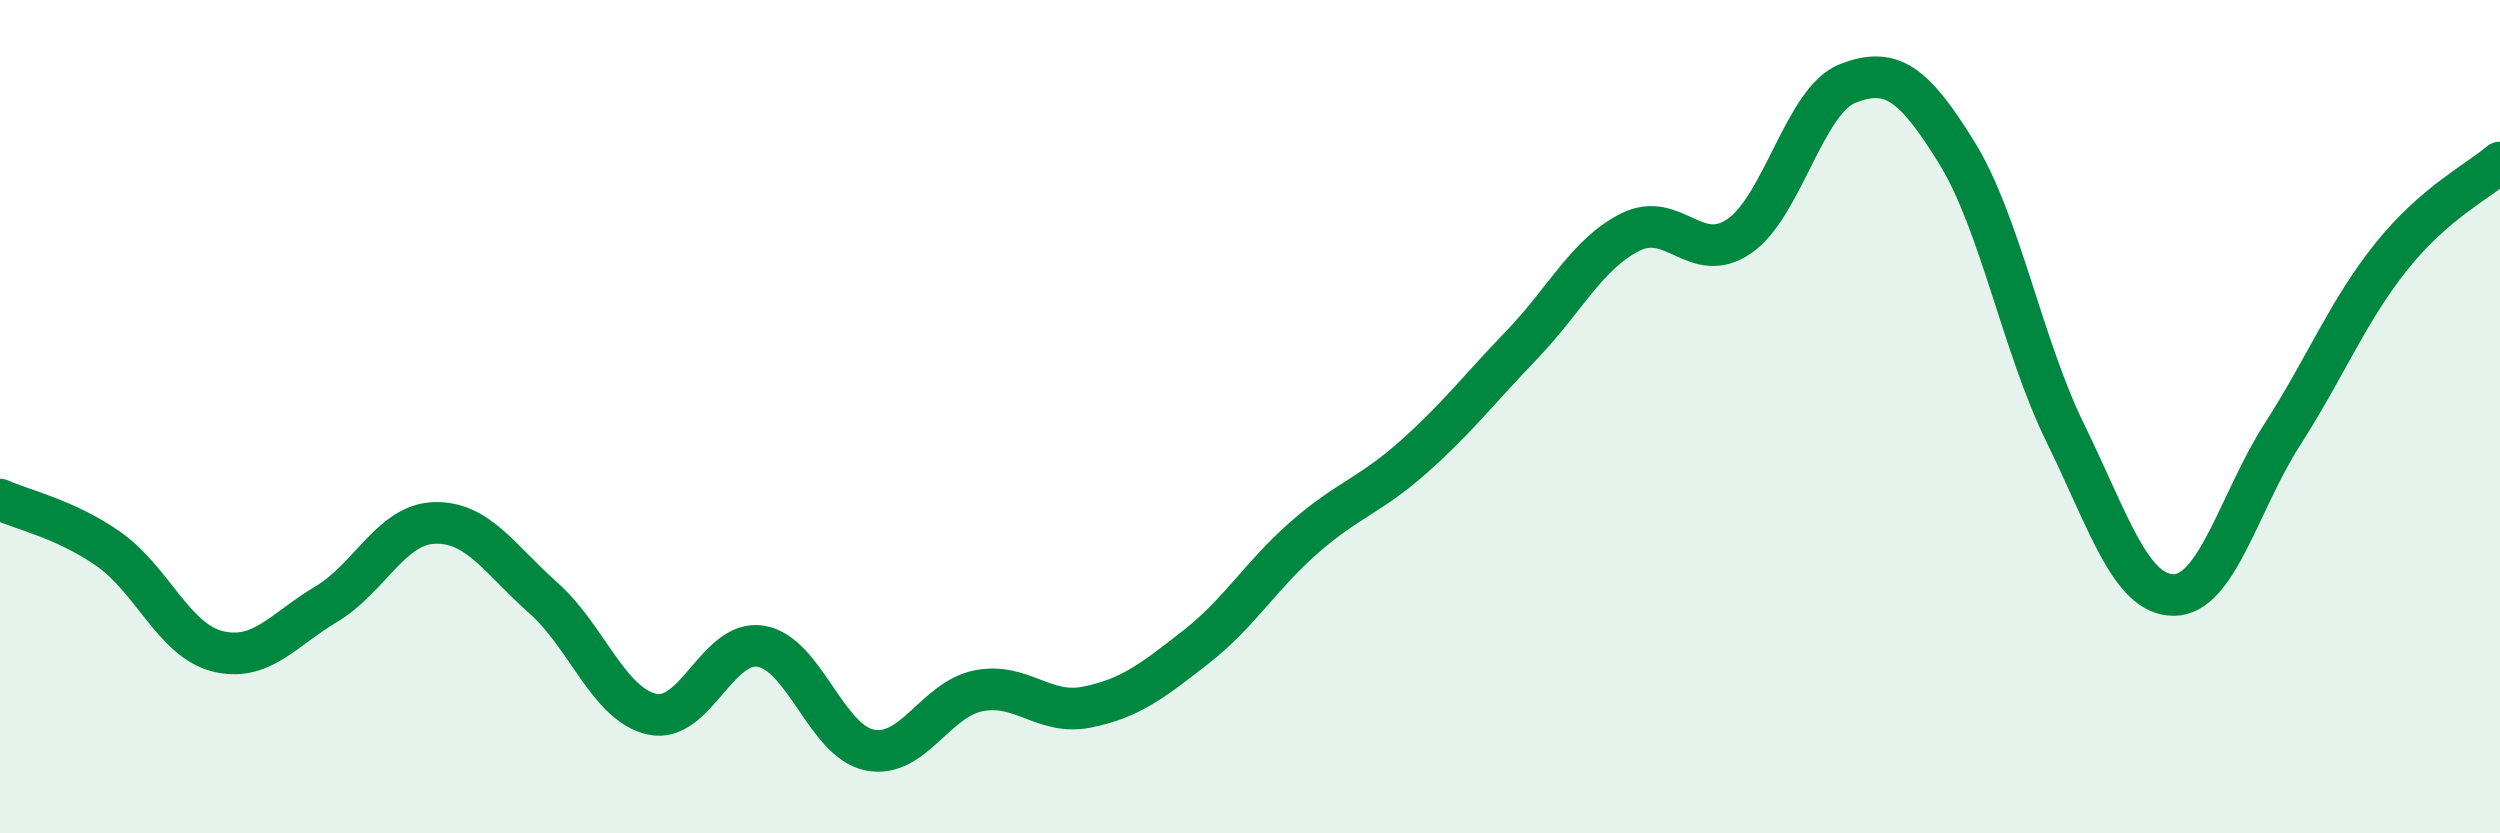
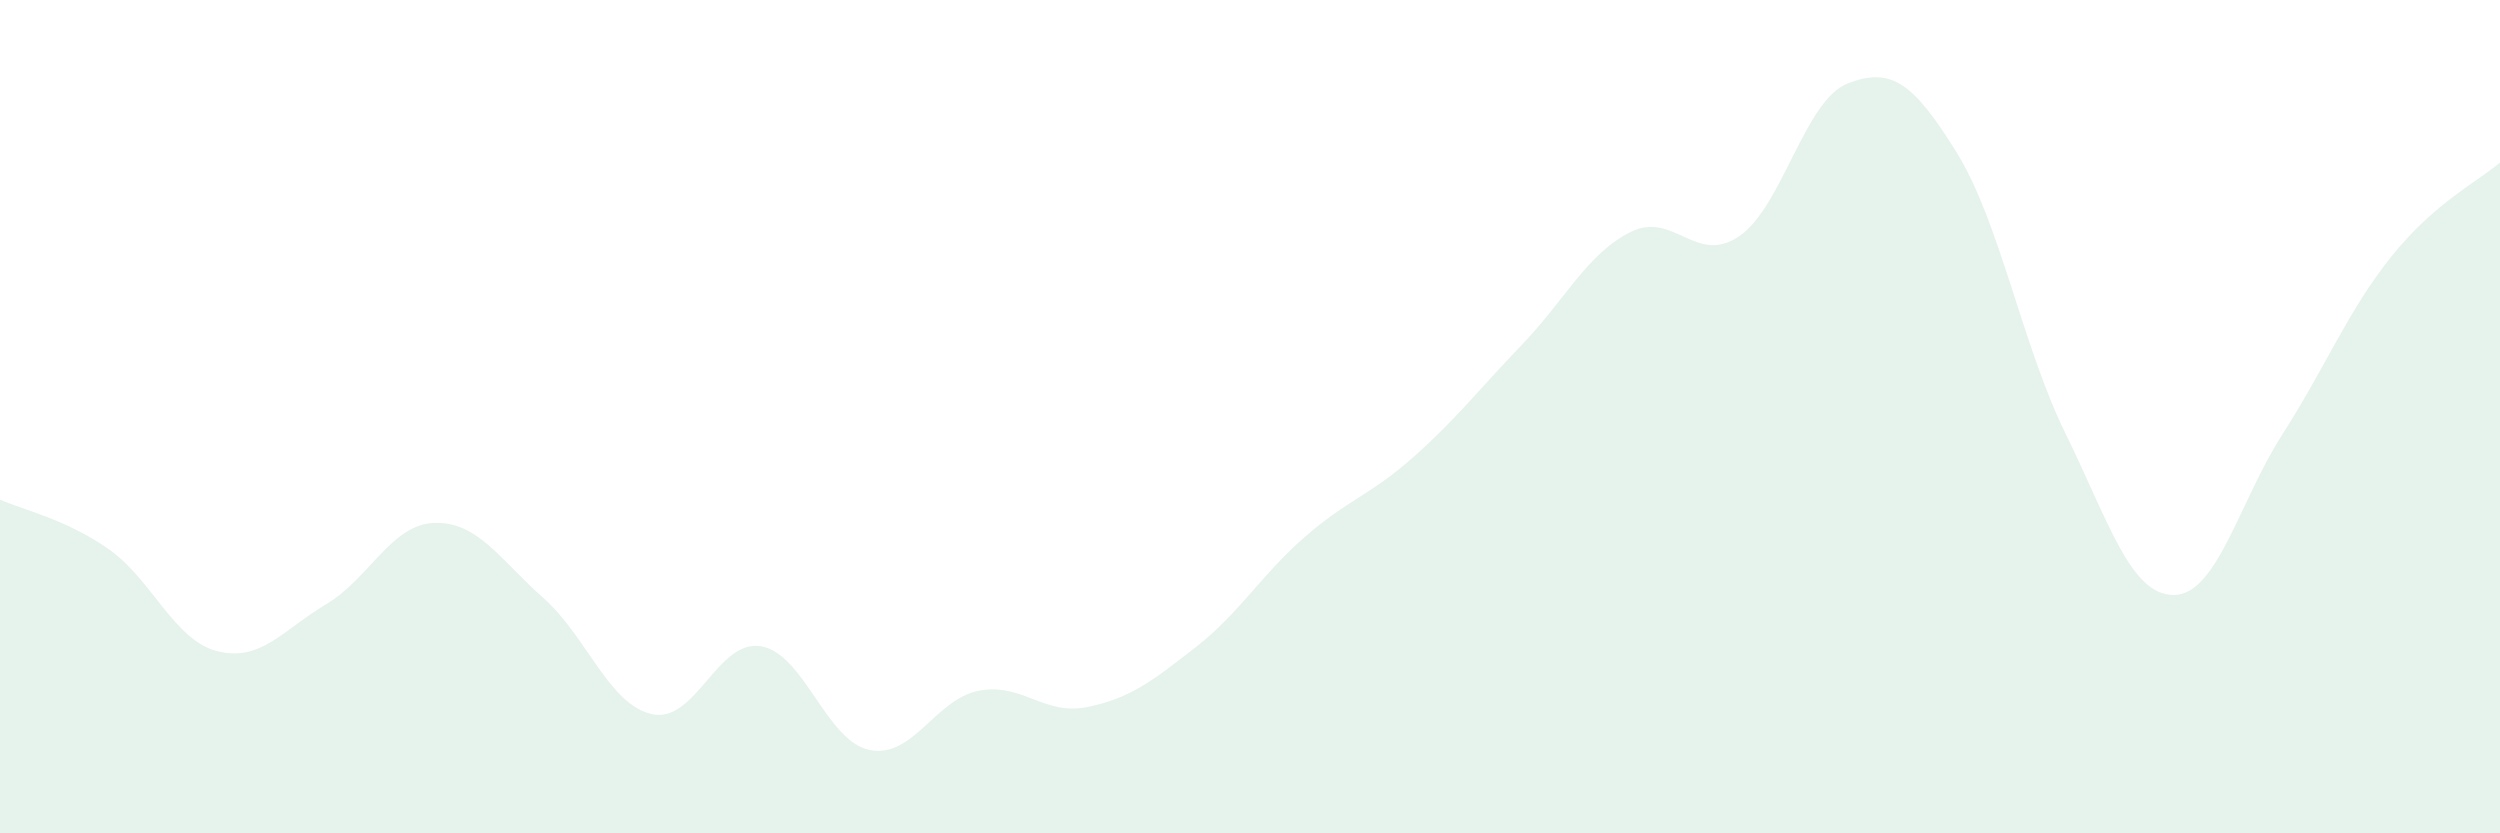
<svg xmlns="http://www.w3.org/2000/svg" width="60" height="20" viewBox="0 0 60 20">
  <path d="M 0,11.99 C 0.52,12.23 1.57,12.45 2.61,13.18 C 3.65,13.91 4.18,15.37 5.22,15.63 C 6.26,15.89 6.79,15.12 7.83,14.5 C 8.87,13.88 9.39,12.58 10.43,12.55 C 11.47,12.52 12,13.43 13.04,14.35 C 14.08,15.27 14.61,16.91 15.65,17.14 C 16.69,17.37 17.22,15.34 18.26,15.51 C 19.3,15.68 19.83,17.79 20.87,18 C 21.91,18.21 22.44,16.79 23.48,16.58 C 24.52,16.37 25.05,17.18 26.09,16.97 C 27.13,16.76 27.66,16.34 28.7,15.53 C 29.74,14.72 30.26,13.81 31.3,12.9 C 32.34,11.99 32.87,11.9 33.91,10.98 C 34.95,10.06 35.48,9.36 36.52,8.28 C 37.56,7.2 38.09,6.09 39.13,5.57 C 40.17,5.05 40.7,6.38 41.74,5.67 C 42.78,4.96 43.31,2.4 44.35,2 C 45.39,1.6 45.92,1.98 46.96,3.66 C 48,5.34 48.53,8.28 49.57,10.4 C 50.61,12.52 51.13,14.28 52.17,14.28 C 53.21,14.28 53.74,12.04 54.78,10.42 C 55.82,8.8 56.35,7.46 57.39,6.16 C 58.43,4.86 59.48,4.35 60,3.9L60 20L0 20Z" fill="#008740" opacity="0.1" stroke-linecap="round" stroke-linejoin="round" />
-   <path d="M 0,11.99 C 0.52,12.23 1.57,12.45 2.61,13.18 C 3.65,13.91 4.18,15.37 5.22,15.63 C 6.26,15.89 6.79,15.12 7.83,14.5 C 8.87,13.88 9.39,12.58 10.43,12.55 C 11.47,12.52 12,13.43 13.04,14.35 C 14.08,15.27 14.61,16.91 15.65,17.14 C 16.69,17.37 17.22,15.34 18.26,15.51 C 19.3,15.68 19.83,17.79 20.87,18 C 21.91,18.21 22.44,16.79 23.48,16.58 C 24.52,16.37 25.05,17.18 26.09,16.97 C 27.13,16.76 27.66,16.34 28.7,15.53 C 29.74,14.72 30.26,13.81 31.3,12.9 C 32.34,11.99 32.87,11.9 33.91,10.98 C 34.95,10.06 35.48,9.36 36.52,8.28 C 37.56,7.2 38.09,6.09 39.13,5.57 C 40.17,5.05 40.7,6.38 41.74,5.67 C 42.78,4.96 43.31,2.4 44.35,2 C 45.39,1.6 45.92,1.98 46.96,3.66 C 48,5.34 48.53,8.28 49.57,10.4 C 50.61,12.52 51.13,14.28 52.17,14.28 C 53.21,14.28 53.74,12.04 54.78,10.42 C 55.82,8.8 56.35,7.46 57.39,6.16 C 58.43,4.86 59.48,4.35 60,3.9" stroke="#008740" stroke-width="1" fill="none" stroke-linecap="round" stroke-linejoin="round" />
</svg>